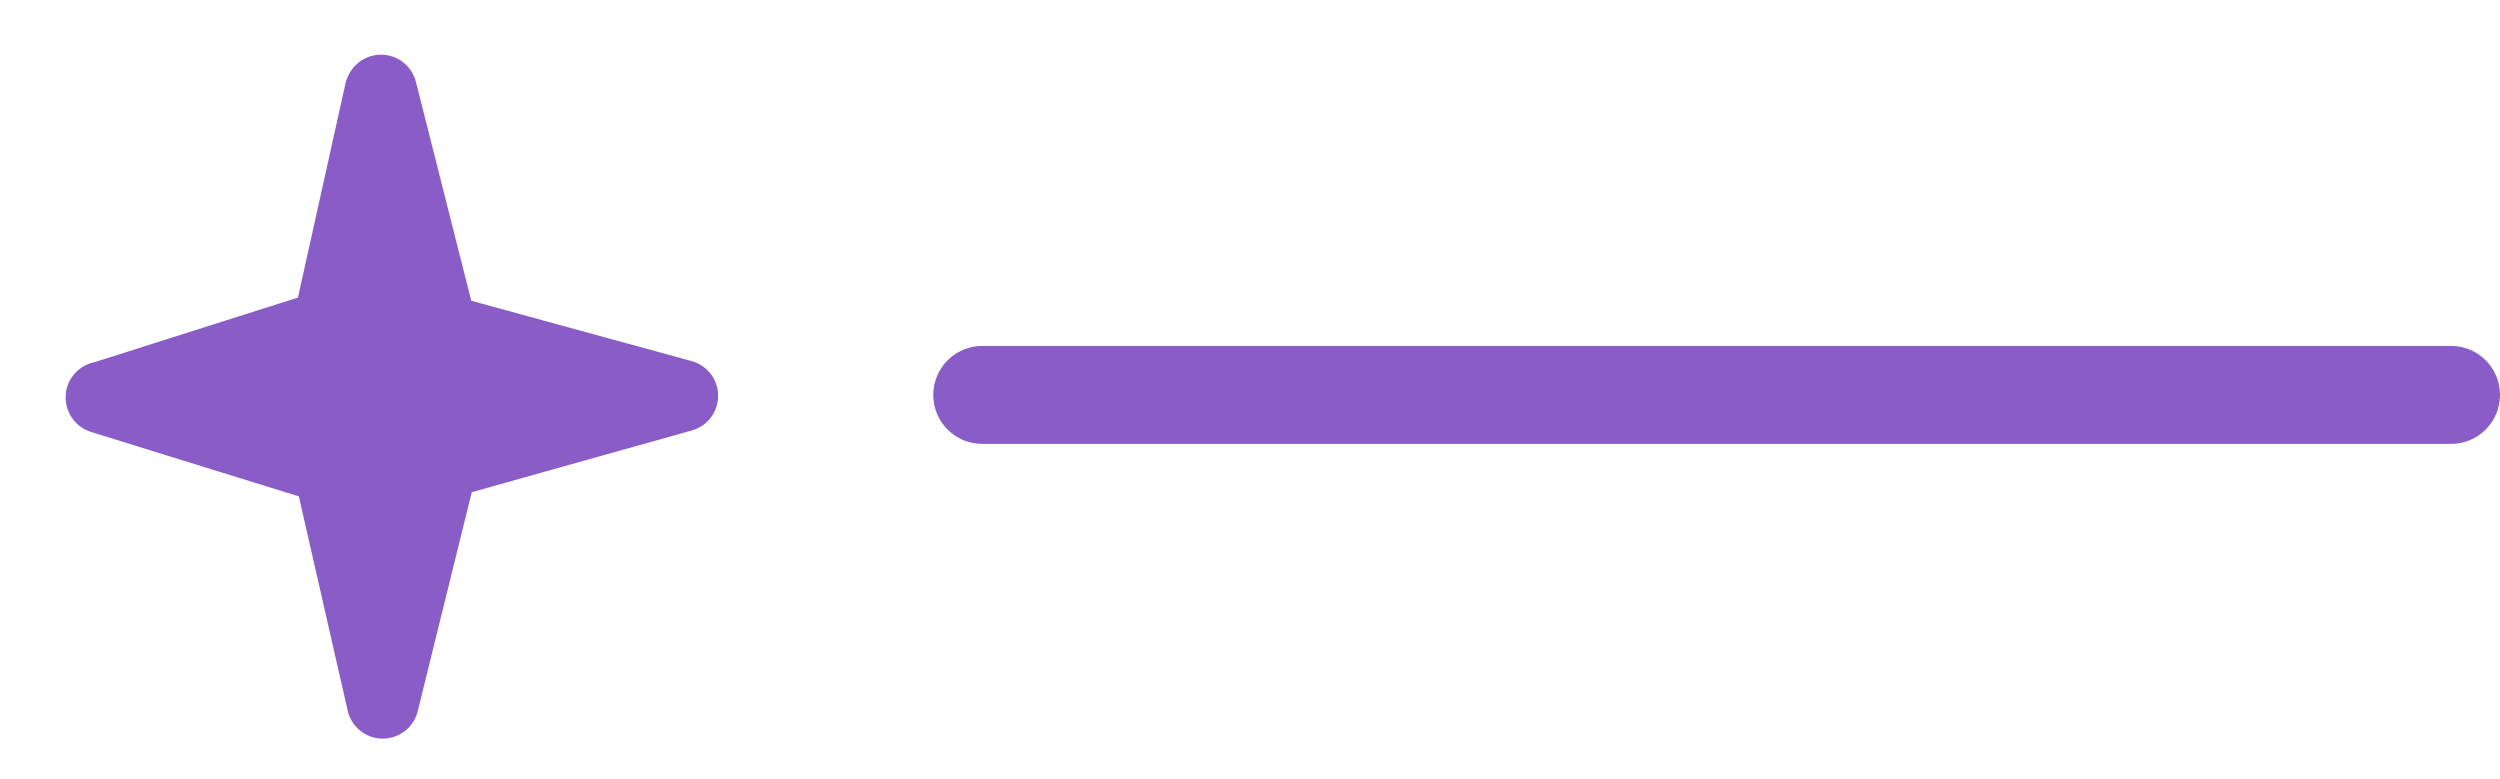
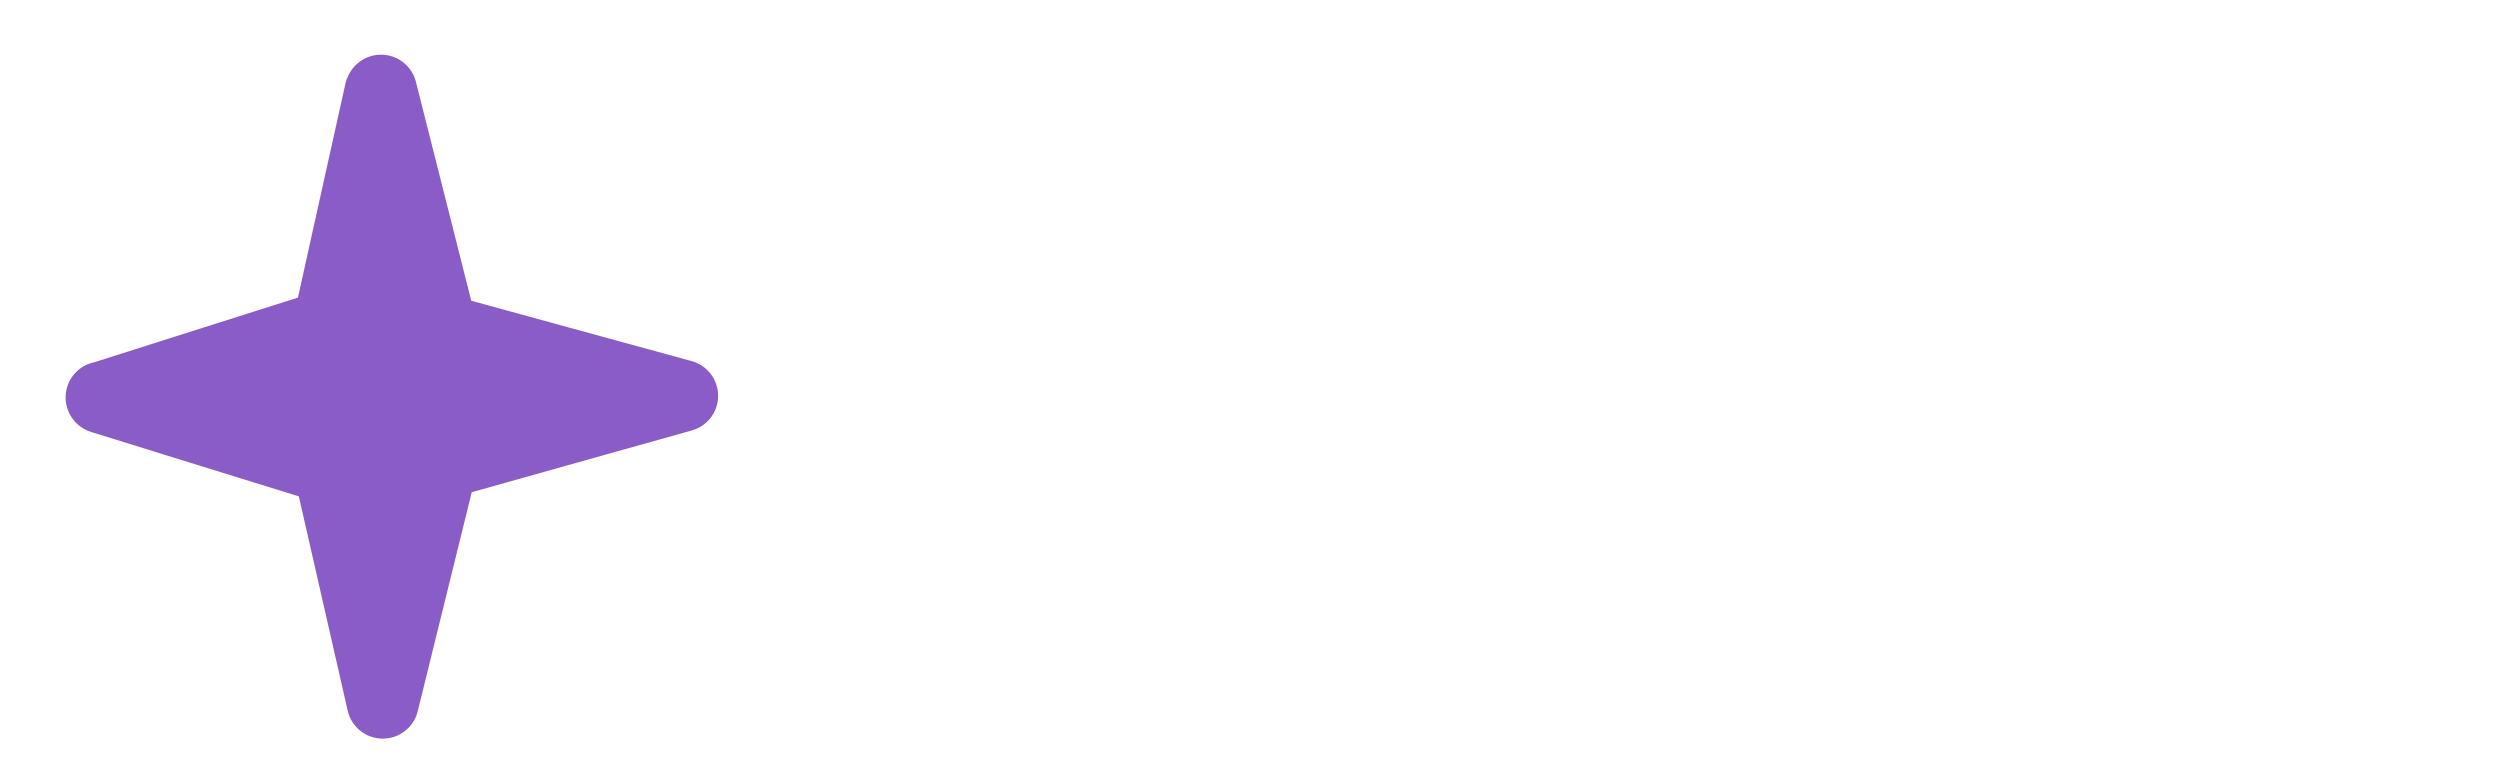
<svg xmlns="http://www.w3.org/2000/svg" width="51.062" height="15.91">
-   <path d="M20.062 8.066h30" fill="none" stroke="#895cc7" stroke-linecap="round" stroke-width="2" />
  <path d="M7.546 1.805L6.511 6.468 2.043 7.886a.233.233 0 00-.2.197h0a.238.238 0 00.156.258l.025.009 4.503 1.396 1.062 4.658a.235.235 0 00.457.004L9.22 9.65l4.769-1.338a.234.234 0 00.176-.195.244.244 0 00-.003-.082.235.235 0 00-.174-.179L9.212 6.548 8.01 1.794a.235.235 0 00-.457.007" fill="#895cc7" stroke="#895cc7" stroke-linecap="round" stroke-linejoin="round" />
</svg>